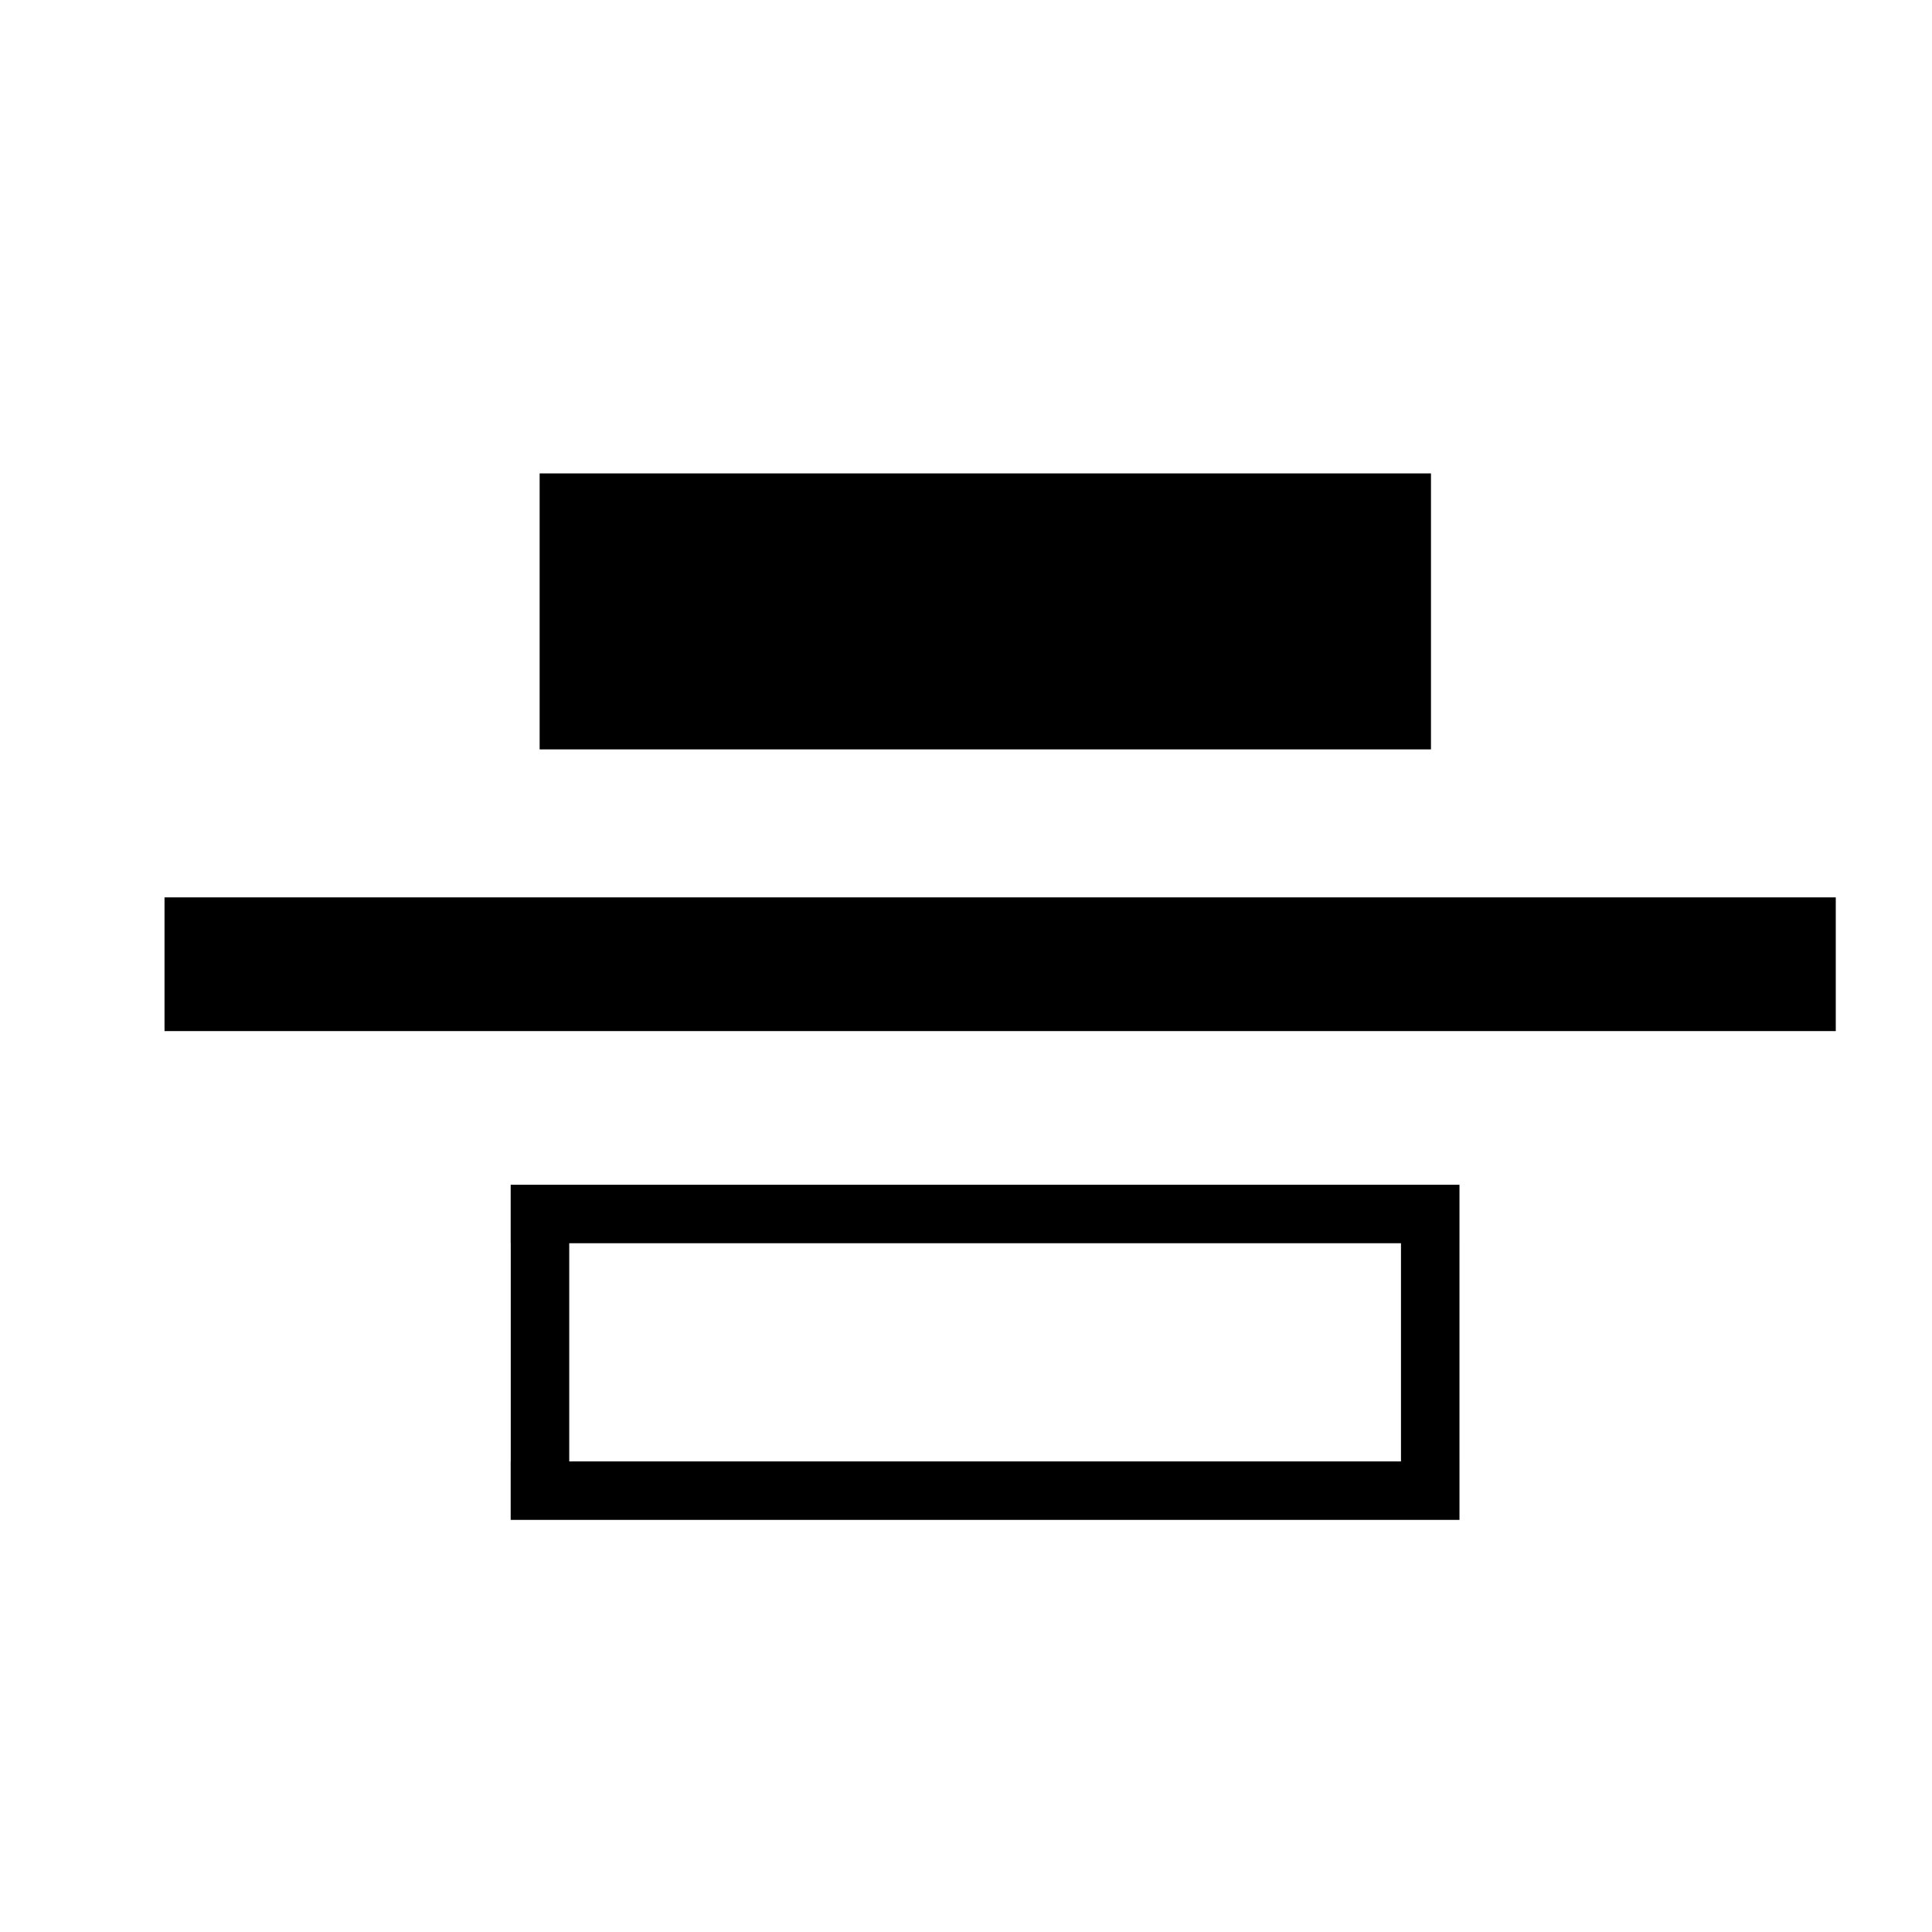
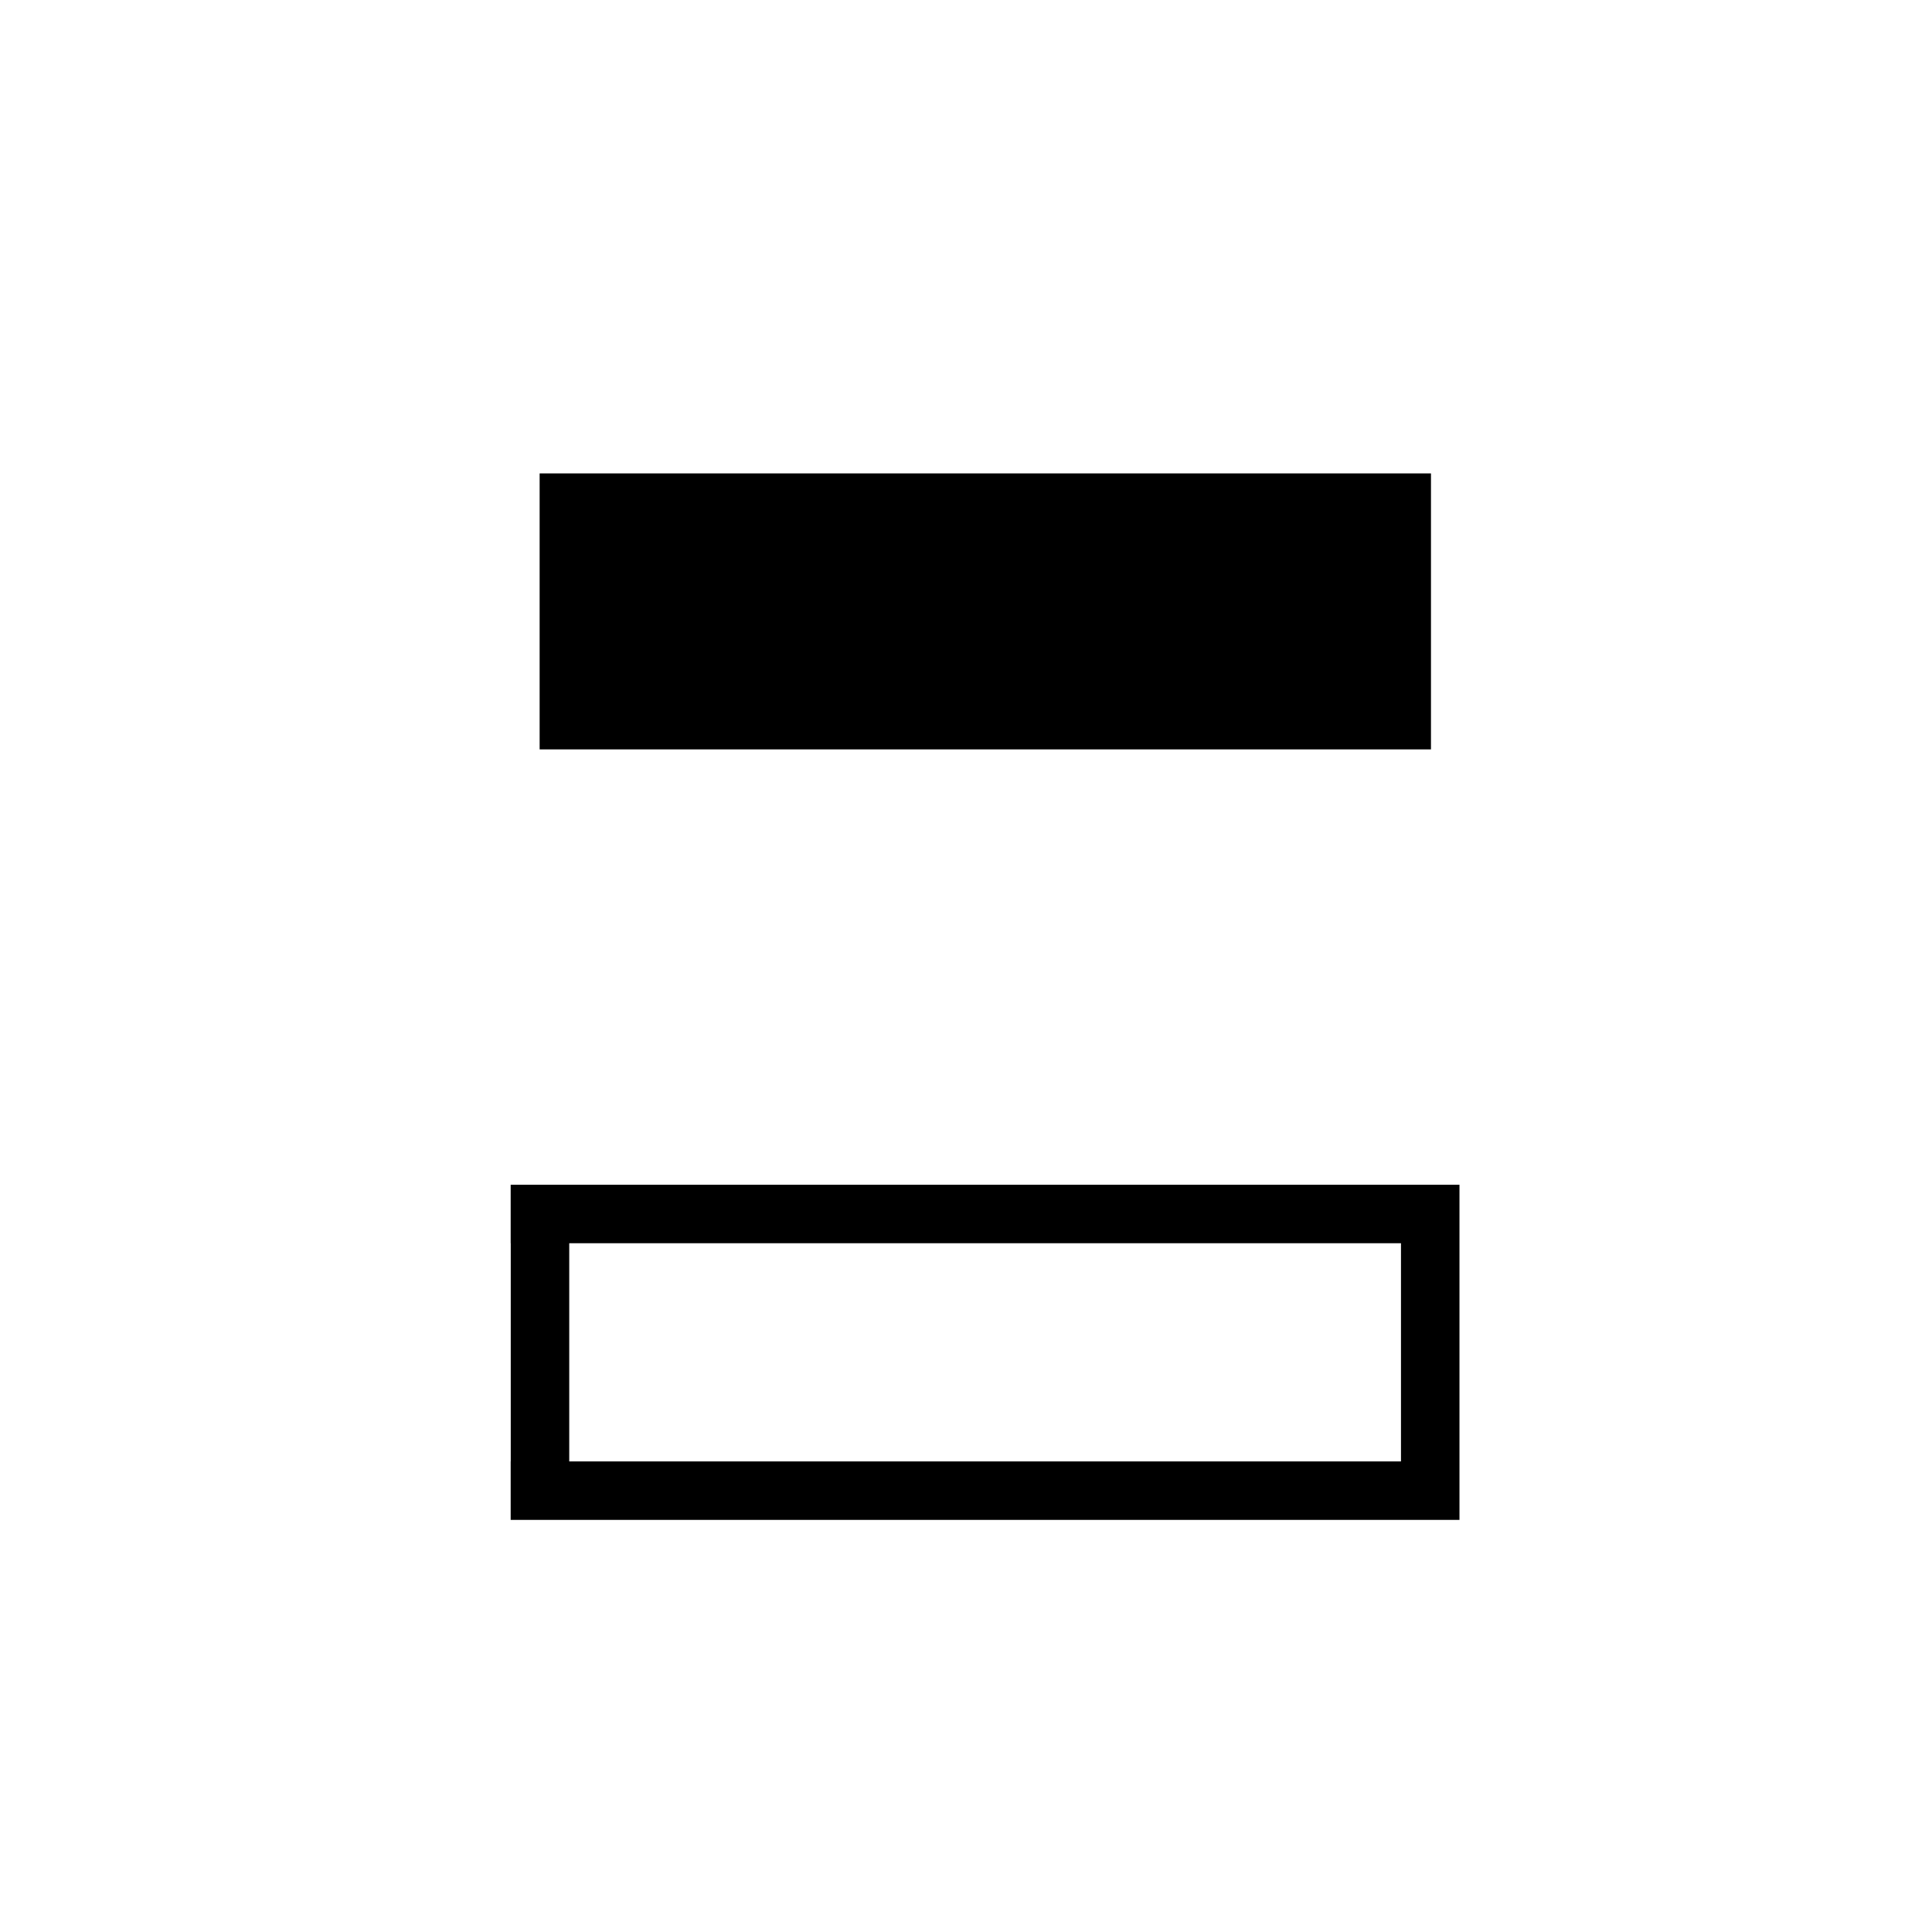
<svg xmlns="http://www.w3.org/2000/svg" t="1549866666551" class="icon" style="" viewBox="0 0 1024 1024" version="1.1" p-id="1988" width="200" height="200">
  <defs>
    <style type="text/css" />
  </defs>
  <path d="M286.019 250.916l472.422 0 0 146.278-472.422 0 0-146.278Z" p-id="1989" />
-   <path d="M87.199 475.628l885.801 0 0 70.871-885.801 0 0-70.871Z" p-id="1990" />
  <path d="M773.55 627.948l0 31.002L270.669 658.949l0-31.002L773.55 627.948zM773.55 774.579l0 31.002L270.669 805.581l0-31.002L773.55 774.579zM742.548 655.242l31.002 0 0 123.049-31.002 0L742.548 655.242zM270.705 655.421l31.002 0 0 123.049-31.002 0L270.705 655.421z" p-id="1991" />
</svg>